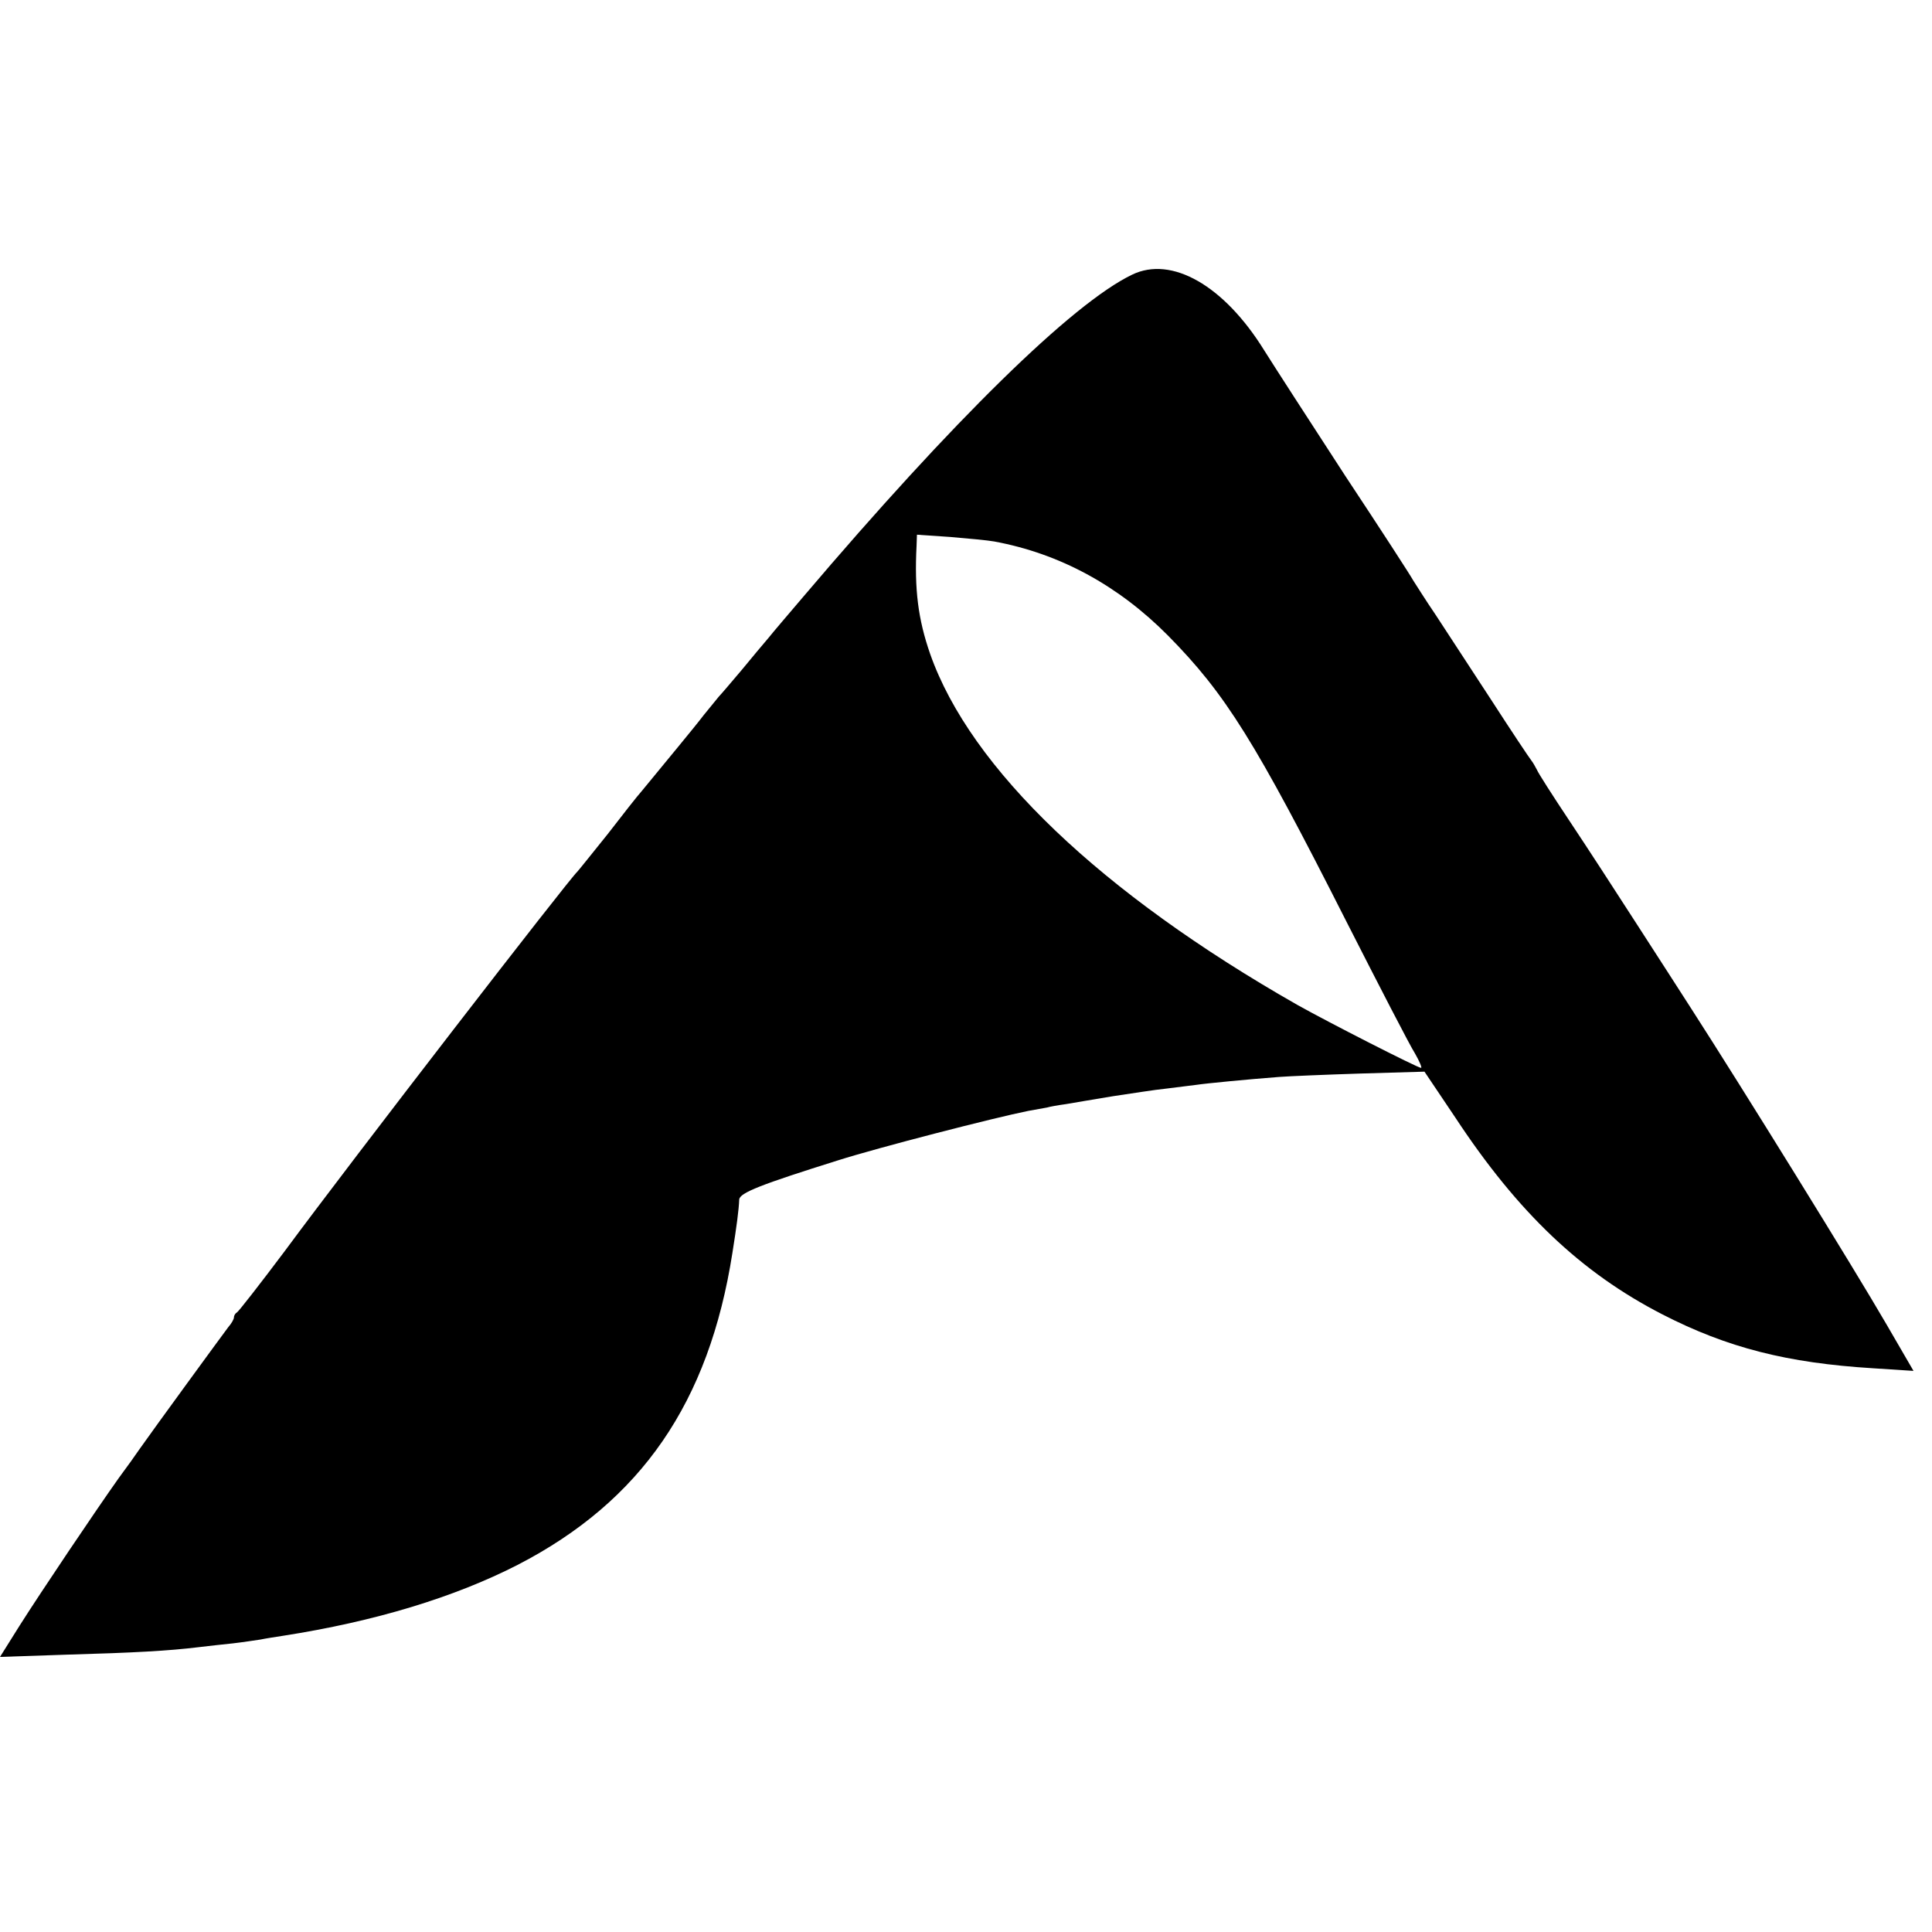
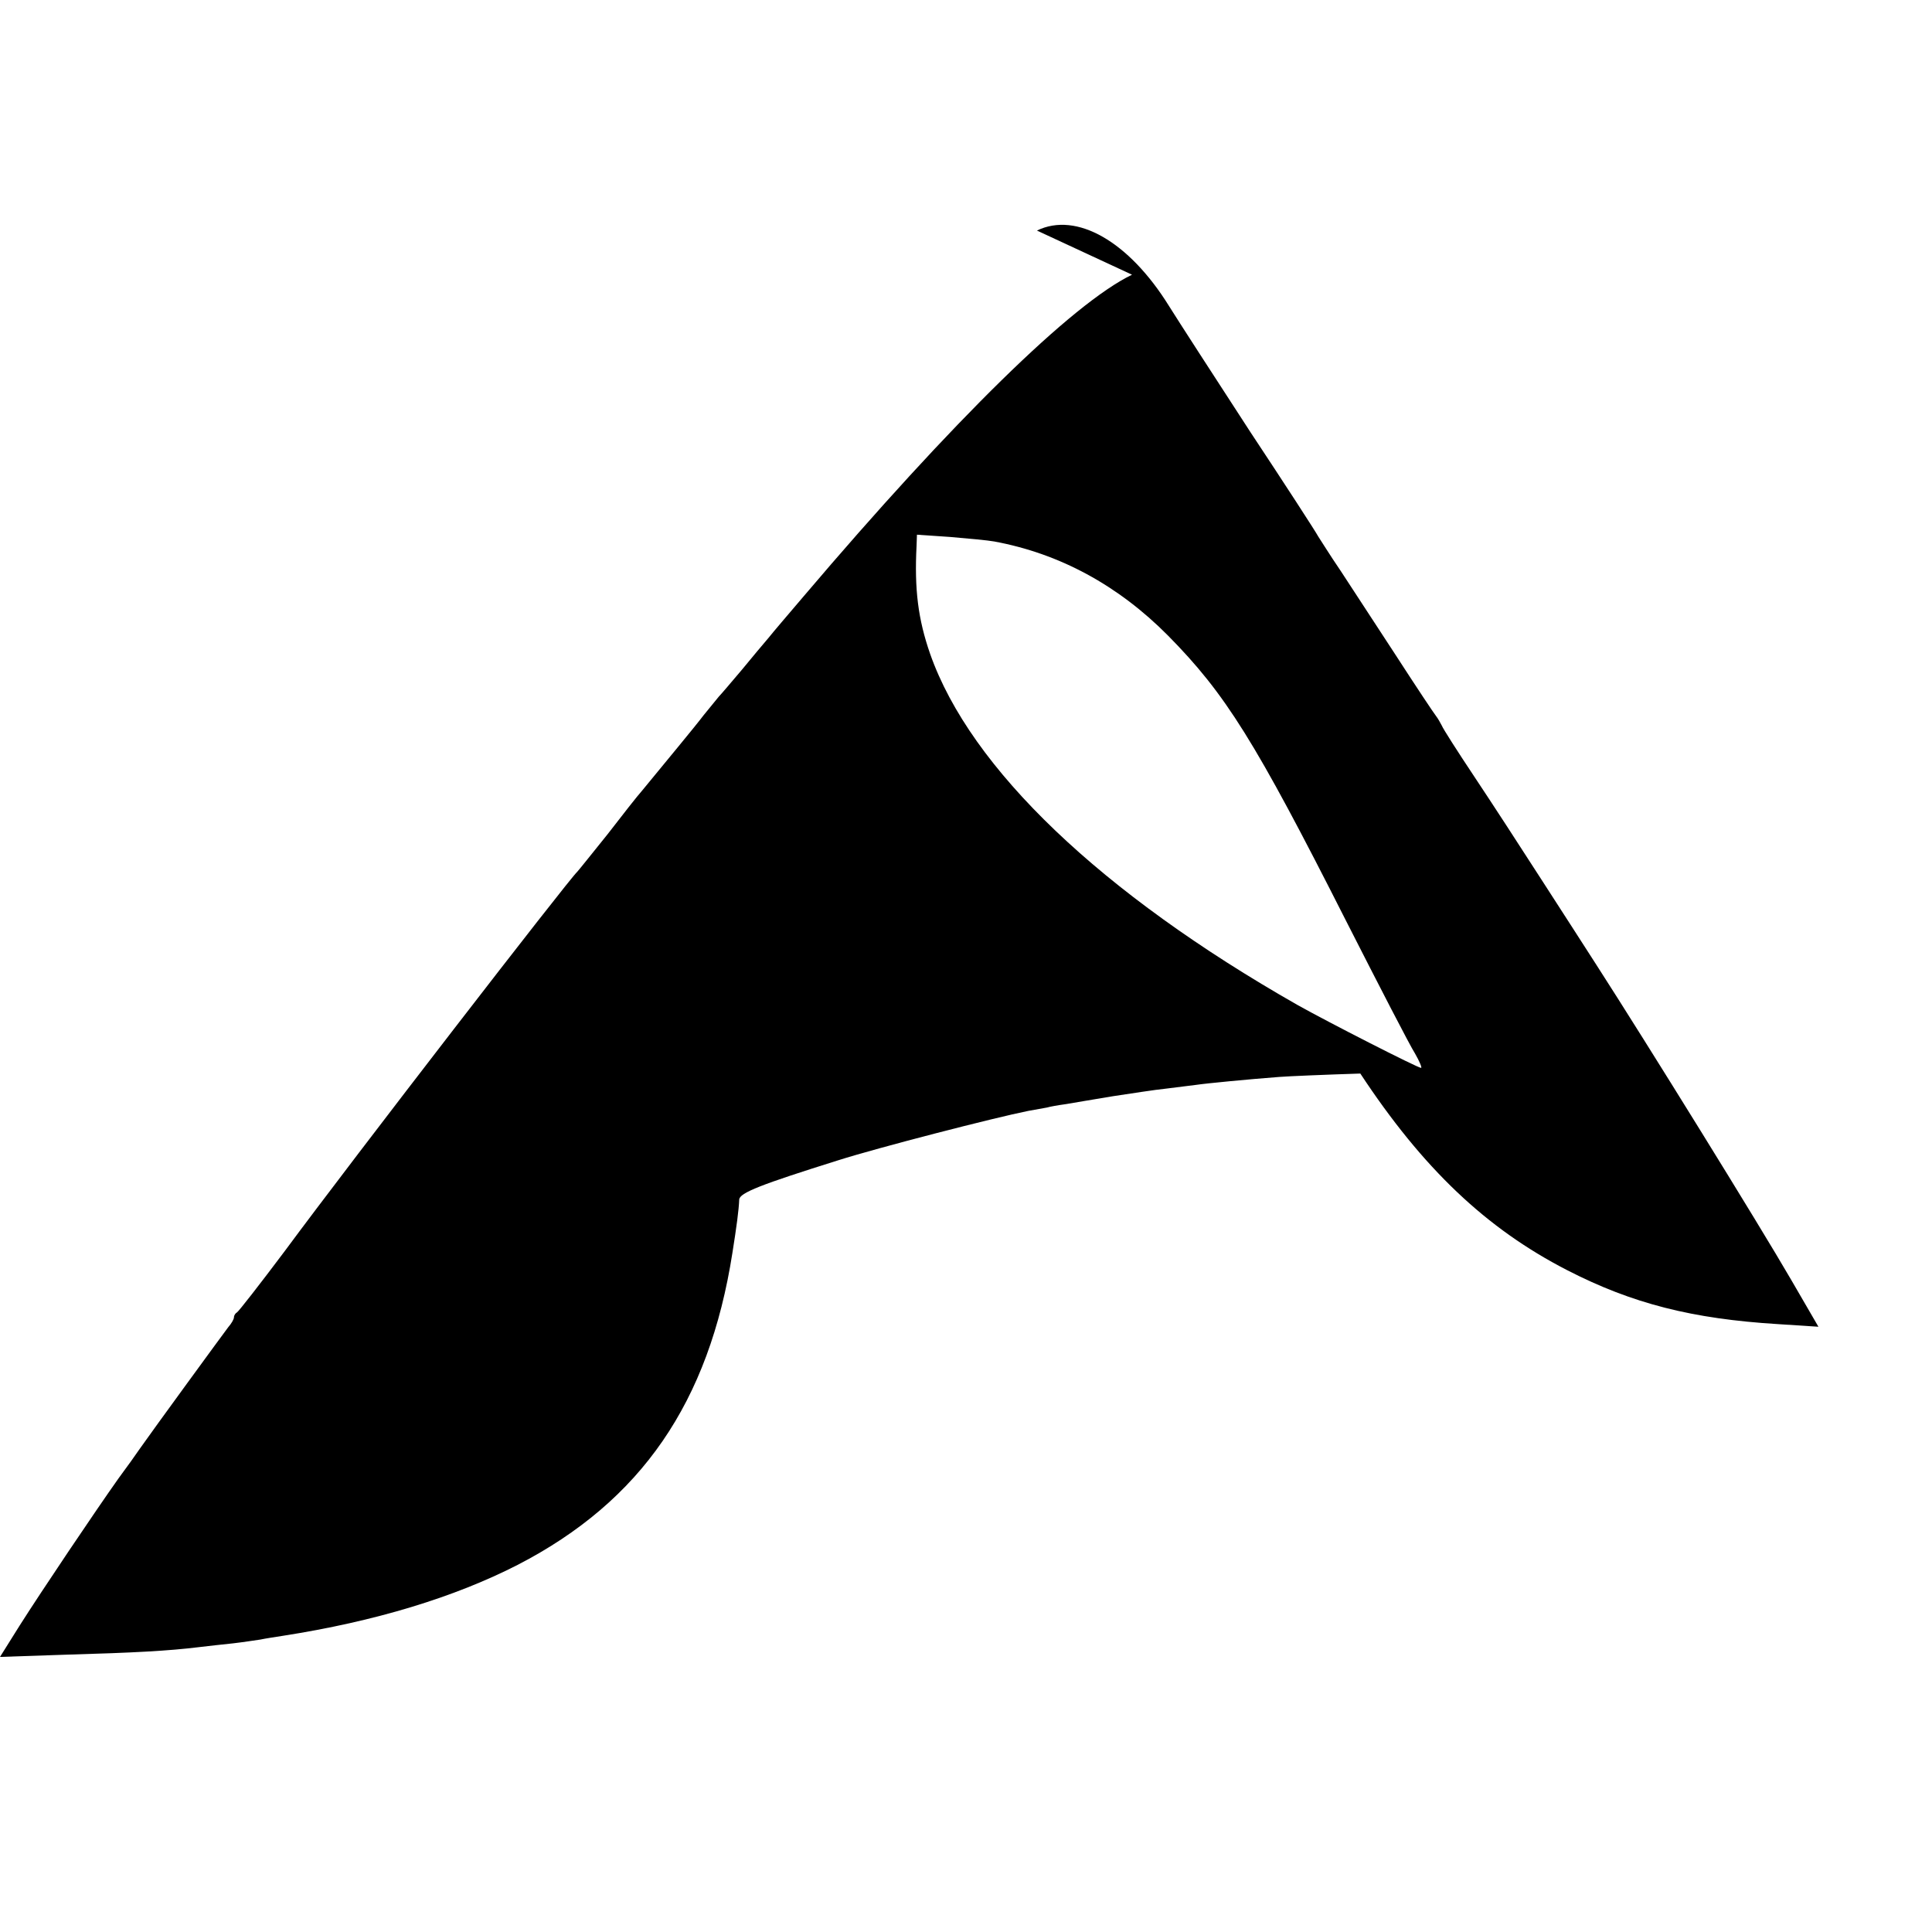
<svg xmlns="http://www.w3.org/2000/svg" version="1.0" width="512pt" height="512pt" viewBox="0 0 512 512" preserveAspectRatio="xMidYMid meet">
  <g transform="translate(0,512) scale(0.1,-0.1)" fill="#000000" stroke="none">
-     <path d="M3000 4392 c-158 -76 -475 -387 -870 -852 -40 -47 -82 -96 -93 -110 -12 -14 -44 -52 -71 -85 -28 -33 -55 -65 -61 -71 -5 -6 -23 -28 -40 -49 -25 -33 -101 -124 -164 -201 -10 -11 -51 -63 -91 -115 -41 -51 -77 -96 -80 -99 -23 -21 -591 -756 -775 -1005 -66 -88 -123 -161 -127 -163 -4 -2 -8 -8 -8 -13 0 -5 -7 -17 -15 -26 -13 -17 -200 -273 -235 -323 -8 -12 -33 -47 -56 -78 -61 -86 -203 -297 -262 -390 l-52 -83 177 6 c177 5 270 10 351 20 23 3 63 7 90 10 26 3 58 8 72 10 14 3 41 7 60 10 244 38 454 102 622 188 327 169 507 430 569 827 11 69 17 114 18 141 1 18 58 40 262 104 107 34 414 113 504 131 22 4 45 8 50 9 6 2 28 6 50 9 22 4 78 13 125 21 47 7 110 17 140 20 30 4 66 8 80 10 26 4 141 15 220 21 25 2 122 6 215 9 l170 5 82 -122 c166 -252 334 -411 548 -521 173 -89 332 -129 558 -143 l108 -7 -72 124 c-87 150 -383 628 -517 836 -26 40 -91 142 -145 225 -54 84 -134 207 -178 273 -44 66 -83 127 -86 135 -4 8 -11 20 -15 25 -5 6 -53 78 -106 160 -54 83 -120 184 -147 225 -28 41 -54 83 -60 92 -5 10 -86 135 -180 277 -93 143 -190 293 -215 333 -106 171 -245 251 -350 200z m-365 -707 c173 -32 328 -116 460 -249 153 -155 231 -280 472 -756 88 -173 170 -332 183 -352 12 -21 19 -38 16 -38 -9 0 -248 122 -328 167 -520 296 -866 626 -973 930 -32 92 -42 171 -36 287 l1 29 88 -6 c48 -4 101 -9 117 -12z" />
+     <path d="M3000 4392 c-158 -76 -475 -387 -870 -852 -40 -47 -82 -96 -93 -110 -12 -14 -44 -52 -71 -85 -28 -33 -55 -65 -61 -71 -5 -6 -23 -28 -40 -49 -25 -33 -101 -124 -164 -201 -10 -11 -51 -63 -91 -115 -41 -51 -77 -96 -80 -99 -23 -21 -591 -756 -775 -1005 -66 -88 -123 -161 -127 -163 -4 -2 -8 -8 -8 -13 0 -5 -7 -17 -15 -26 -13 -17 -200 -273 -235 -323 -8 -12 -33 -47 -56 -78 -61 -86 -203 -297 -262 -390 l-52 -83 177 6 c177 5 270 10 351 20 23 3 63 7 90 10 26 3 58 8 72 10 14 3 41 7 60 10 244 38 454 102 622 188 327 169 507 430 569 827 11 69 17 114 18 141 1 18 58 40 262 104 107 34 414 113 504 131 22 4 45 8 50 9 6 2 28 6 50 9 22 4 78 13 125 21 47 7 110 17 140 20 30 4 66 8 80 10 26 4 141 15 220 21 25 2 122 6 215 9 c166 -252 334 -411 548 -521 173 -89 332 -129 558 -143 l108 -7 -72 124 c-87 150 -383 628 -517 836 -26 40 -91 142 -145 225 -54 84 -134 207 -178 273 -44 66 -83 127 -86 135 -4 8 -11 20 -15 25 -5 6 -53 78 -106 160 -54 83 -120 184 -147 225 -28 41 -54 83 -60 92 -5 10 -86 135 -180 277 -93 143 -190 293 -215 333 -106 171 -245 251 -350 200z m-365 -707 c173 -32 328 -116 460 -249 153 -155 231 -280 472 -756 88 -173 170 -332 183 -352 12 -21 19 -38 16 -38 -9 0 -248 122 -328 167 -520 296 -866 626 -973 930 -32 92 -42 171 -36 287 l1 29 88 -6 c48 -4 101 -9 117 -12z" />
  </g>
</svg>